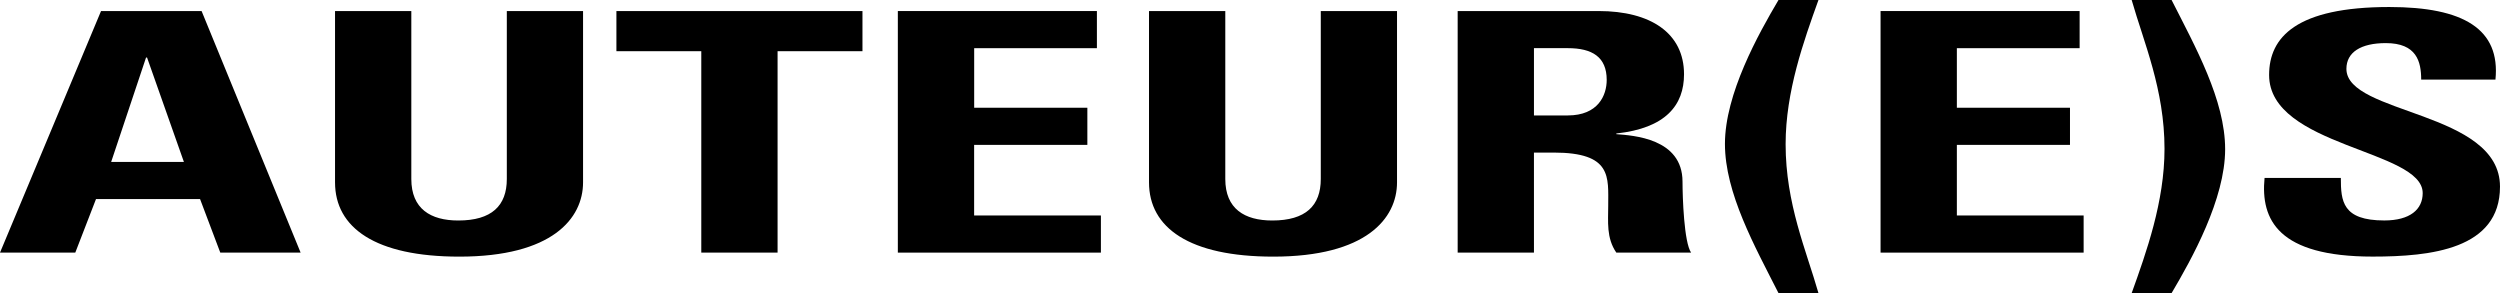
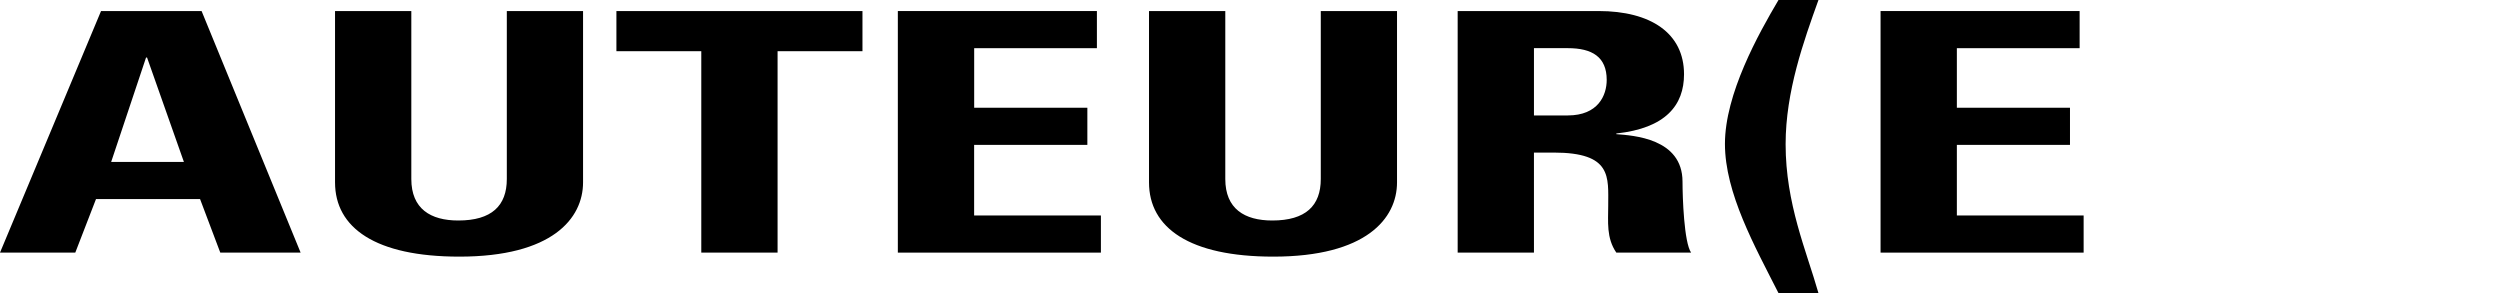
<svg xmlns="http://www.w3.org/2000/svg" viewBox="0 0 2465 289">
  <g id="Calque_2" data-name="Calque 2">
    <g id="Calque_1-2" data-name="Calque 1">
      <path d="M0,249.08,99.63,10.89h99.14l97.64,238.19H217.2L197.27,196.3H94.65L74.23,249.08ZM145,56.74h-1L109.6,159.68h71.73Z" />
      <path d="M574.89,10.89V179.8c0,35.63-30.39,73.24-122,73.24-82.69,0-122.55-28.37-122.55-73.24V10.89h75.22V176.5c0,29.36,18.94,40.91,46.33,40.91,32.88,0,47.83-14.52,47.83-40.91V10.89Z" />
      <path d="M850.39,10.89V50.48h-83.7v198.6H691.47V50.48H607.78V10.89Z" />
      <path d="M885.27,249.08V10.89h196.27V47.51h-121v58.72h111.59v36.62H960.49v69.61h125v36.62Z" />
      <path d="M1377.46,10.89V179.8c0,35.63-30.38,73.24-122,73.24-82.69,0-122.54-28.37-122.54-73.24V10.89h75.22V176.5c0,29.36,18.93,40.91,46.33,40.91,32.88,0,47.82-14.52,47.82-40.91V10.89Z" />
      <path d="M1512.48,249.08h-75.22V10.89h139c51.31,0,84.19,21.77,84.19,62.35,0,30.35-17.93,53.12-66.75,58.39v.66c16.44,1.32,65.26,4,65.26,46.85,0,15.18,1.49,60,8.47,69.94h-73.73c-10-14.51-8-30.68-8-46.19,0-28.37,4-52.45-53.8-52.45h-19.43Zm0-135.26h33.37c29.89,0,38.36-19.8,38.36-35,0-22.77-14.45-31.34-38.36-31.34h-33.37Z" />
      <path d="M1793,0c-14.45,40.25-32.38,90.07-32.38,142.19,0,58.72,20.43,104.91,32.38,146.81H1753.6c-23.42-46.19-52.81-98.64-52.81-147.14,0-49.16,32.88-108.21,52.81-141.86Z" />
      <path d="M1854.23,249.08V10.89h196.28V47.51H1929.46v58.72H2041v36.62H1929.46v69.61h125v36.62Z" />
-       <path d="M2101.83,289c14.45-40.25,32.38-90.07,32.38-142.19,0-58.72-20.42-104.91-32.38-146.81h39.36c23.41,46.19,52.8,98.64,52.8,147.14,0,49.16-32.88,108.21-52.8,141.86Z" />
-       <path d="M2339.46,253c-93.15,0-110.59-36.29-106.61-77.53h75.23c0,22.77,1.49,41.9,42.84,41.9,25.41,0,37.86-10.89,37.86-27,0-42.89-151.44-45.53-151.44-116.46,0-37.28,26.9-67,118.56-67,73.23,0,109.6,21.77,104.62,71.59h-73.23c0-17.82-4.49-36-34.88-36-24.41,0-38.85,8.91-38.85,25.4,0,45.2,151.44,41.24,151.44,116.13C2465,245.78,2396.75,253,2339.46,253Z" />
+       <path d="M2101.83,289h39.36c23.41,46.19,52.8,98.64,52.8,147.14,0,49.16-32.88,108.21-52.8,141.86Z" />
    </g>
  </g>
</svg>